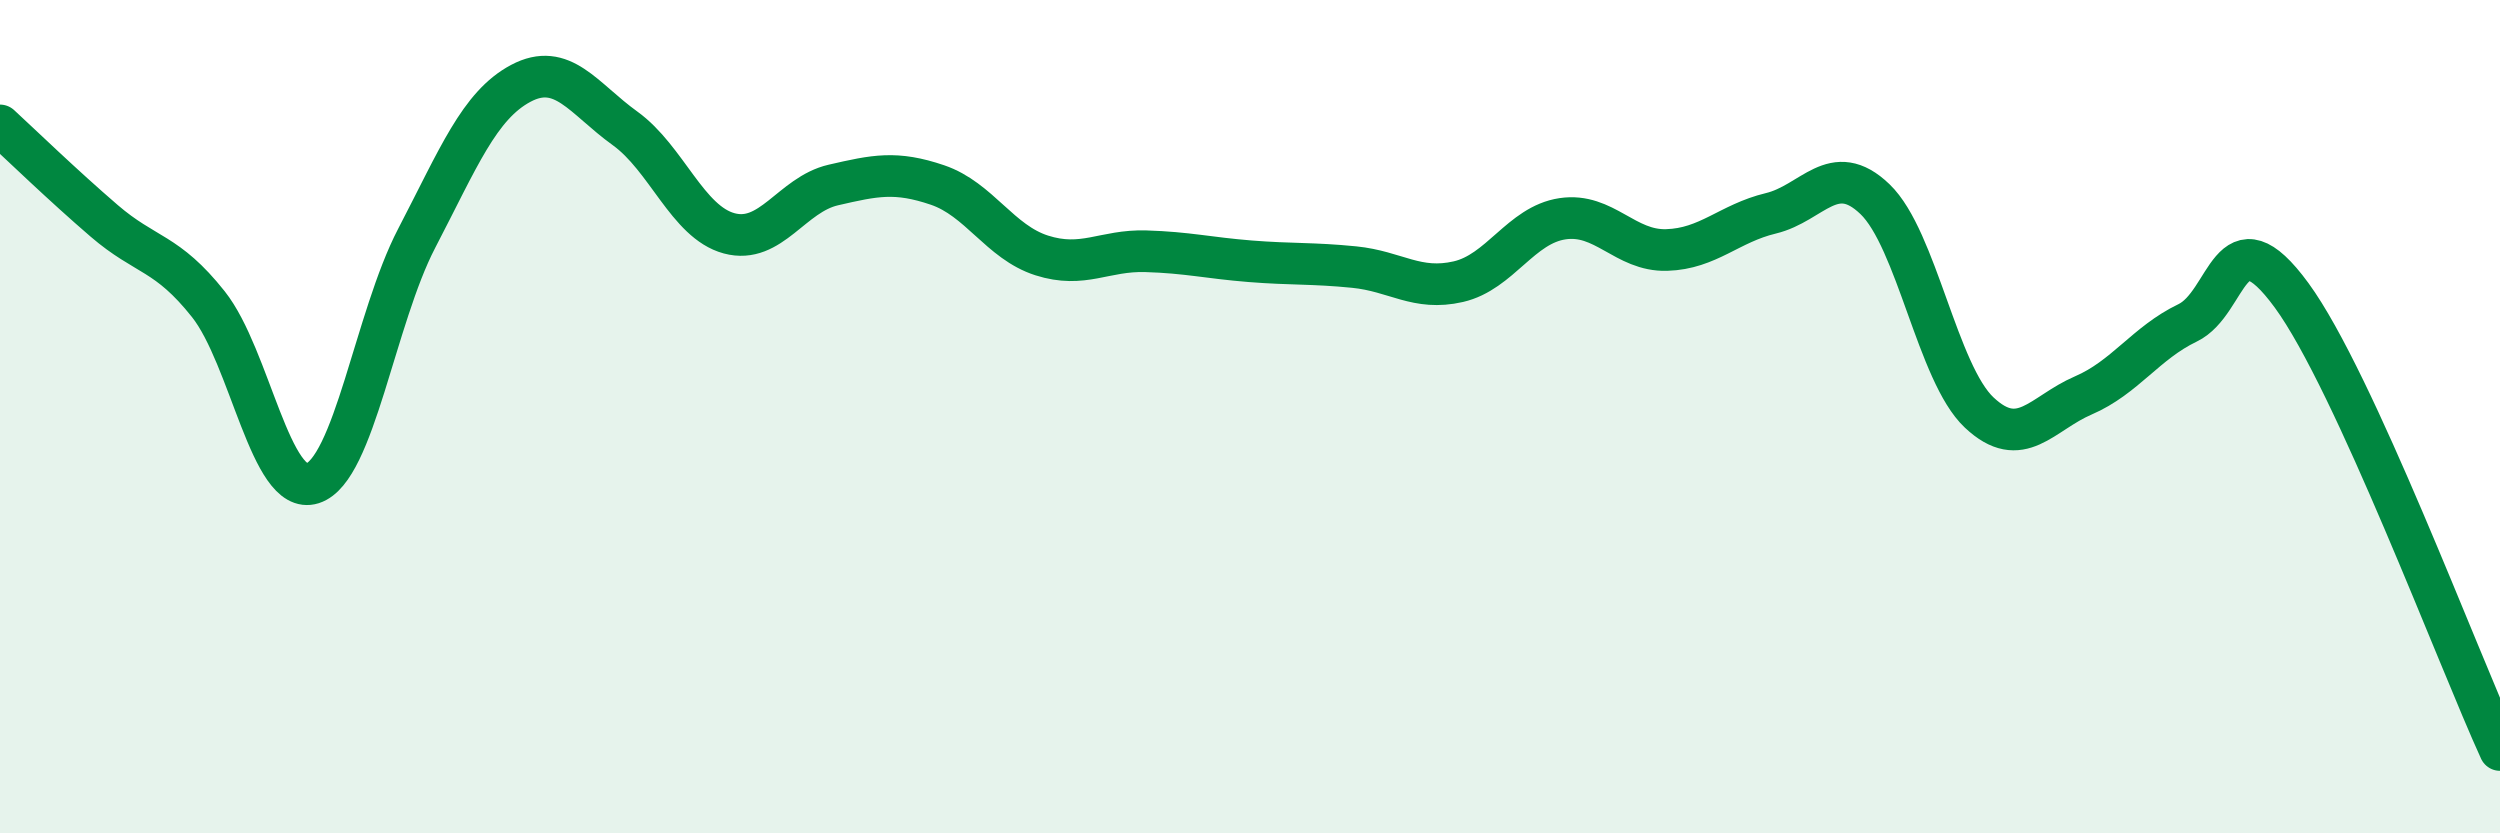
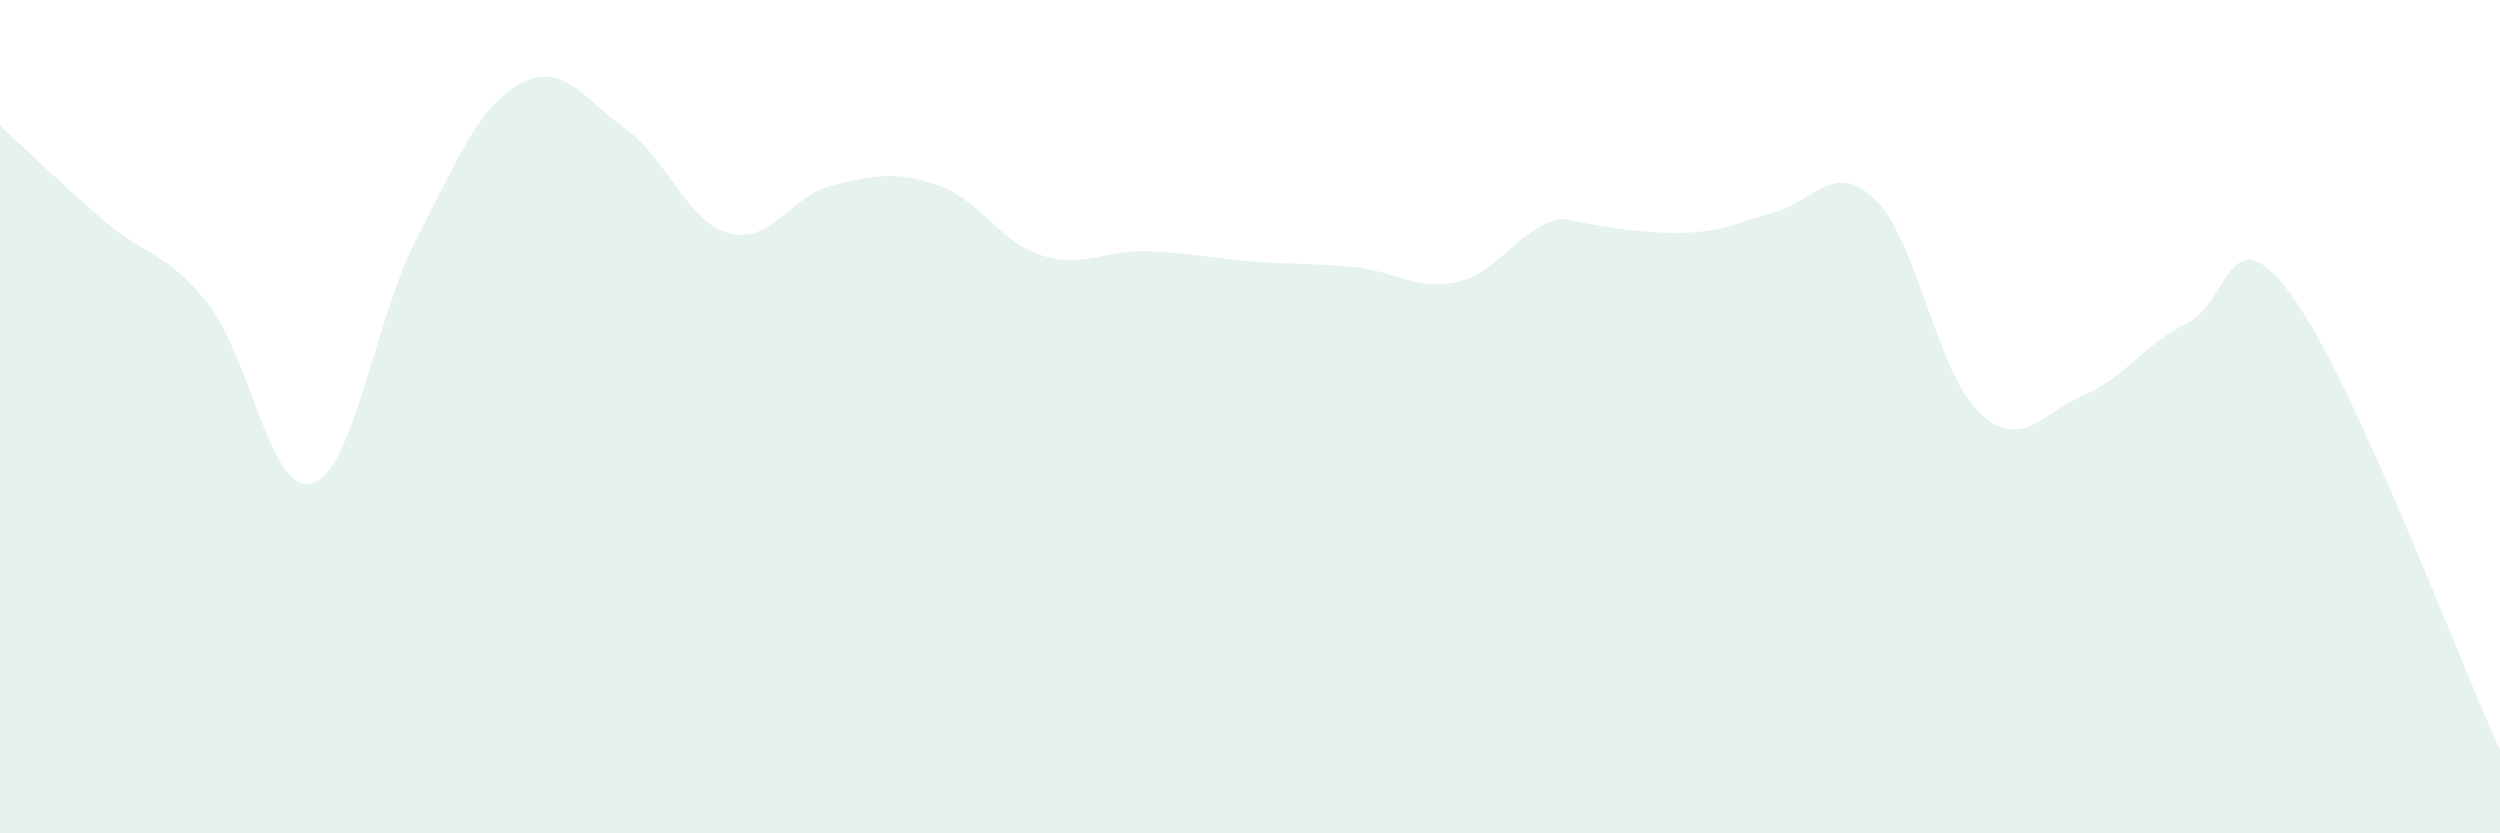
<svg xmlns="http://www.w3.org/2000/svg" width="60" height="20" viewBox="0 0 60 20">
-   <path d="M 0,3.01 C 0.5,3.47 1.5,4.44 2.5,5.3 C 3.5,6.16 4,6.04 5,7.3 C 6,8.56 6.5,11.92 7.5,11.6 C 8.5,11.28 9,7.64 10,5.72 C 11,3.8 11.5,2.53 12.5,2 C 13.5,1.47 14,2.36 15,3.08 C 16,3.8 16.5,5.33 17.5,5.6 C 18.5,5.87 19,4.67 20,4.44 C 21,4.21 21.5,4.1 22.5,4.44 C 23.5,4.78 24,5.81 25,6.13 C 26,6.45 26.5,6 27.5,6.03 C 28.5,6.06 29,6.19 30,6.27 C 31,6.35 31.5,6.31 32.5,6.41 C 33.5,6.51 34,6.99 35,6.76 C 36,6.53 36.5,5.4 37.5,5.25 C 38.5,5.1 39,6.03 40,6 C 41,5.97 41.5,5.36 42.5,5.12 C 43.5,4.88 44,3.82 45,4.78 C 46,5.74 46.5,8.96 47.5,9.9 C 48.5,10.84 49,9.92 50,9.49 C 51,9.06 51.5,8.23 52.5,7.75 C 53.5,7.27 53.5,5.04 55,7.09 C 56.5,9.14 59,15.82 60,18L60 20L0 20Z" fill="#008740" opacity="0.1" stroke-linecap="round" stroke-linejoin="round" />
-   <path d="M 0,3.01 C 0.5,3.47 1.5,4.44 2.5,5.3 C 3.5,6.16 4,6.04 5,7.3 C 6,8.56 6.5,11.92 7.5,11.6 C 8.5,11.28 9,7.64 10,5.72 C 11,3.8 11.5,2.53 12.5,2 C 13.5,1.47 14,2.36 15,3.08 C 16,3.8 16.5,5.33 17.5,5.6 C 18.5,5.87 19,4.67 20,4.44 C 21,4.21 21.5,4.1 22.5,4.44 C 23.5,4.78 24,5.81 25,6.13 C 26,6.45 26.5,6 27.5,6.03 C 28.5,6.06 29,6.19 30,6.27 C 31,6.35 31.5,6.31 32.5,6.41 C 33.5,6.51 34,6.99 35,6.76 C 36,6.53 36.5,5.4 37.5,5.25 C 38.5,5.1 39,6.03 40,6 C 41,5.97 41.5,5.36 42.5,5.12 C 43.5,4.88 44,3.82 45,4.78 C 46,5.74 46.5,8.96 47.5,9.9 C 48.5,10.84 49,9.92 50,9.49 C 51,9.06 51.5,8.23 52.5,7.75 C 53.5,7.27 53.5,5.04 55,7.09 C 56.5,9.14 59,15.82 60,18" stroke="#008740" stroke-width="1" fill="none" stroke-linecap="round" stroke-linejoin="round" />
+   <path d="M 0,3.01 C 0.5,3.47 1.5,4.44 2.5,5.3 C 3.5,6.16 4,6.04 5,7.3 C 6,8.56 6.5,11.92 7.5,11.6 C 8.5,11.28 9,7.64 10,5.72 C 11,3.8 11.5,2.53 12.5,2 C 13.5,1.47 14,2.36 15,3.08 C 16,3.8 16.5,5.33 17.5,5.6 C 18.5,5.87 19,4.67 20,4.44 C 21,4.21 21.5,4.1 22.5,4.44 C 23.5,4.78 24,5.81 25,6.13 C 26,6.45 26.5,6 27.5,6.03 C 28.5,6.06 29,6.19 30,6.27 C 31,6.35 31.5,6.31 32.5,6.41 C 33.5,6.51 34,6.99 35,6.76 C 36,6.53 36.5,5.4 37.5,5.25 C 41,5.97 41.5,5.36 42.5,5.12 C 43.5,4.88 44,3.82 45,4.78 C 46,5.74 46.5,8.96 47.5,9.9 C 48.5,10.84 49,9.92 50,9.49 C 51,9.06 51.5,8.23 52.5,7.75 C 53.5,7.27 53.5,5.04 55,7.09 C 56.5,9.14 59,15.82 60,18L60 20L0 20Z" fill="#008740" opacity="0.1" stroke-linecap="round" stroke-linejoin="round" />
</svg>